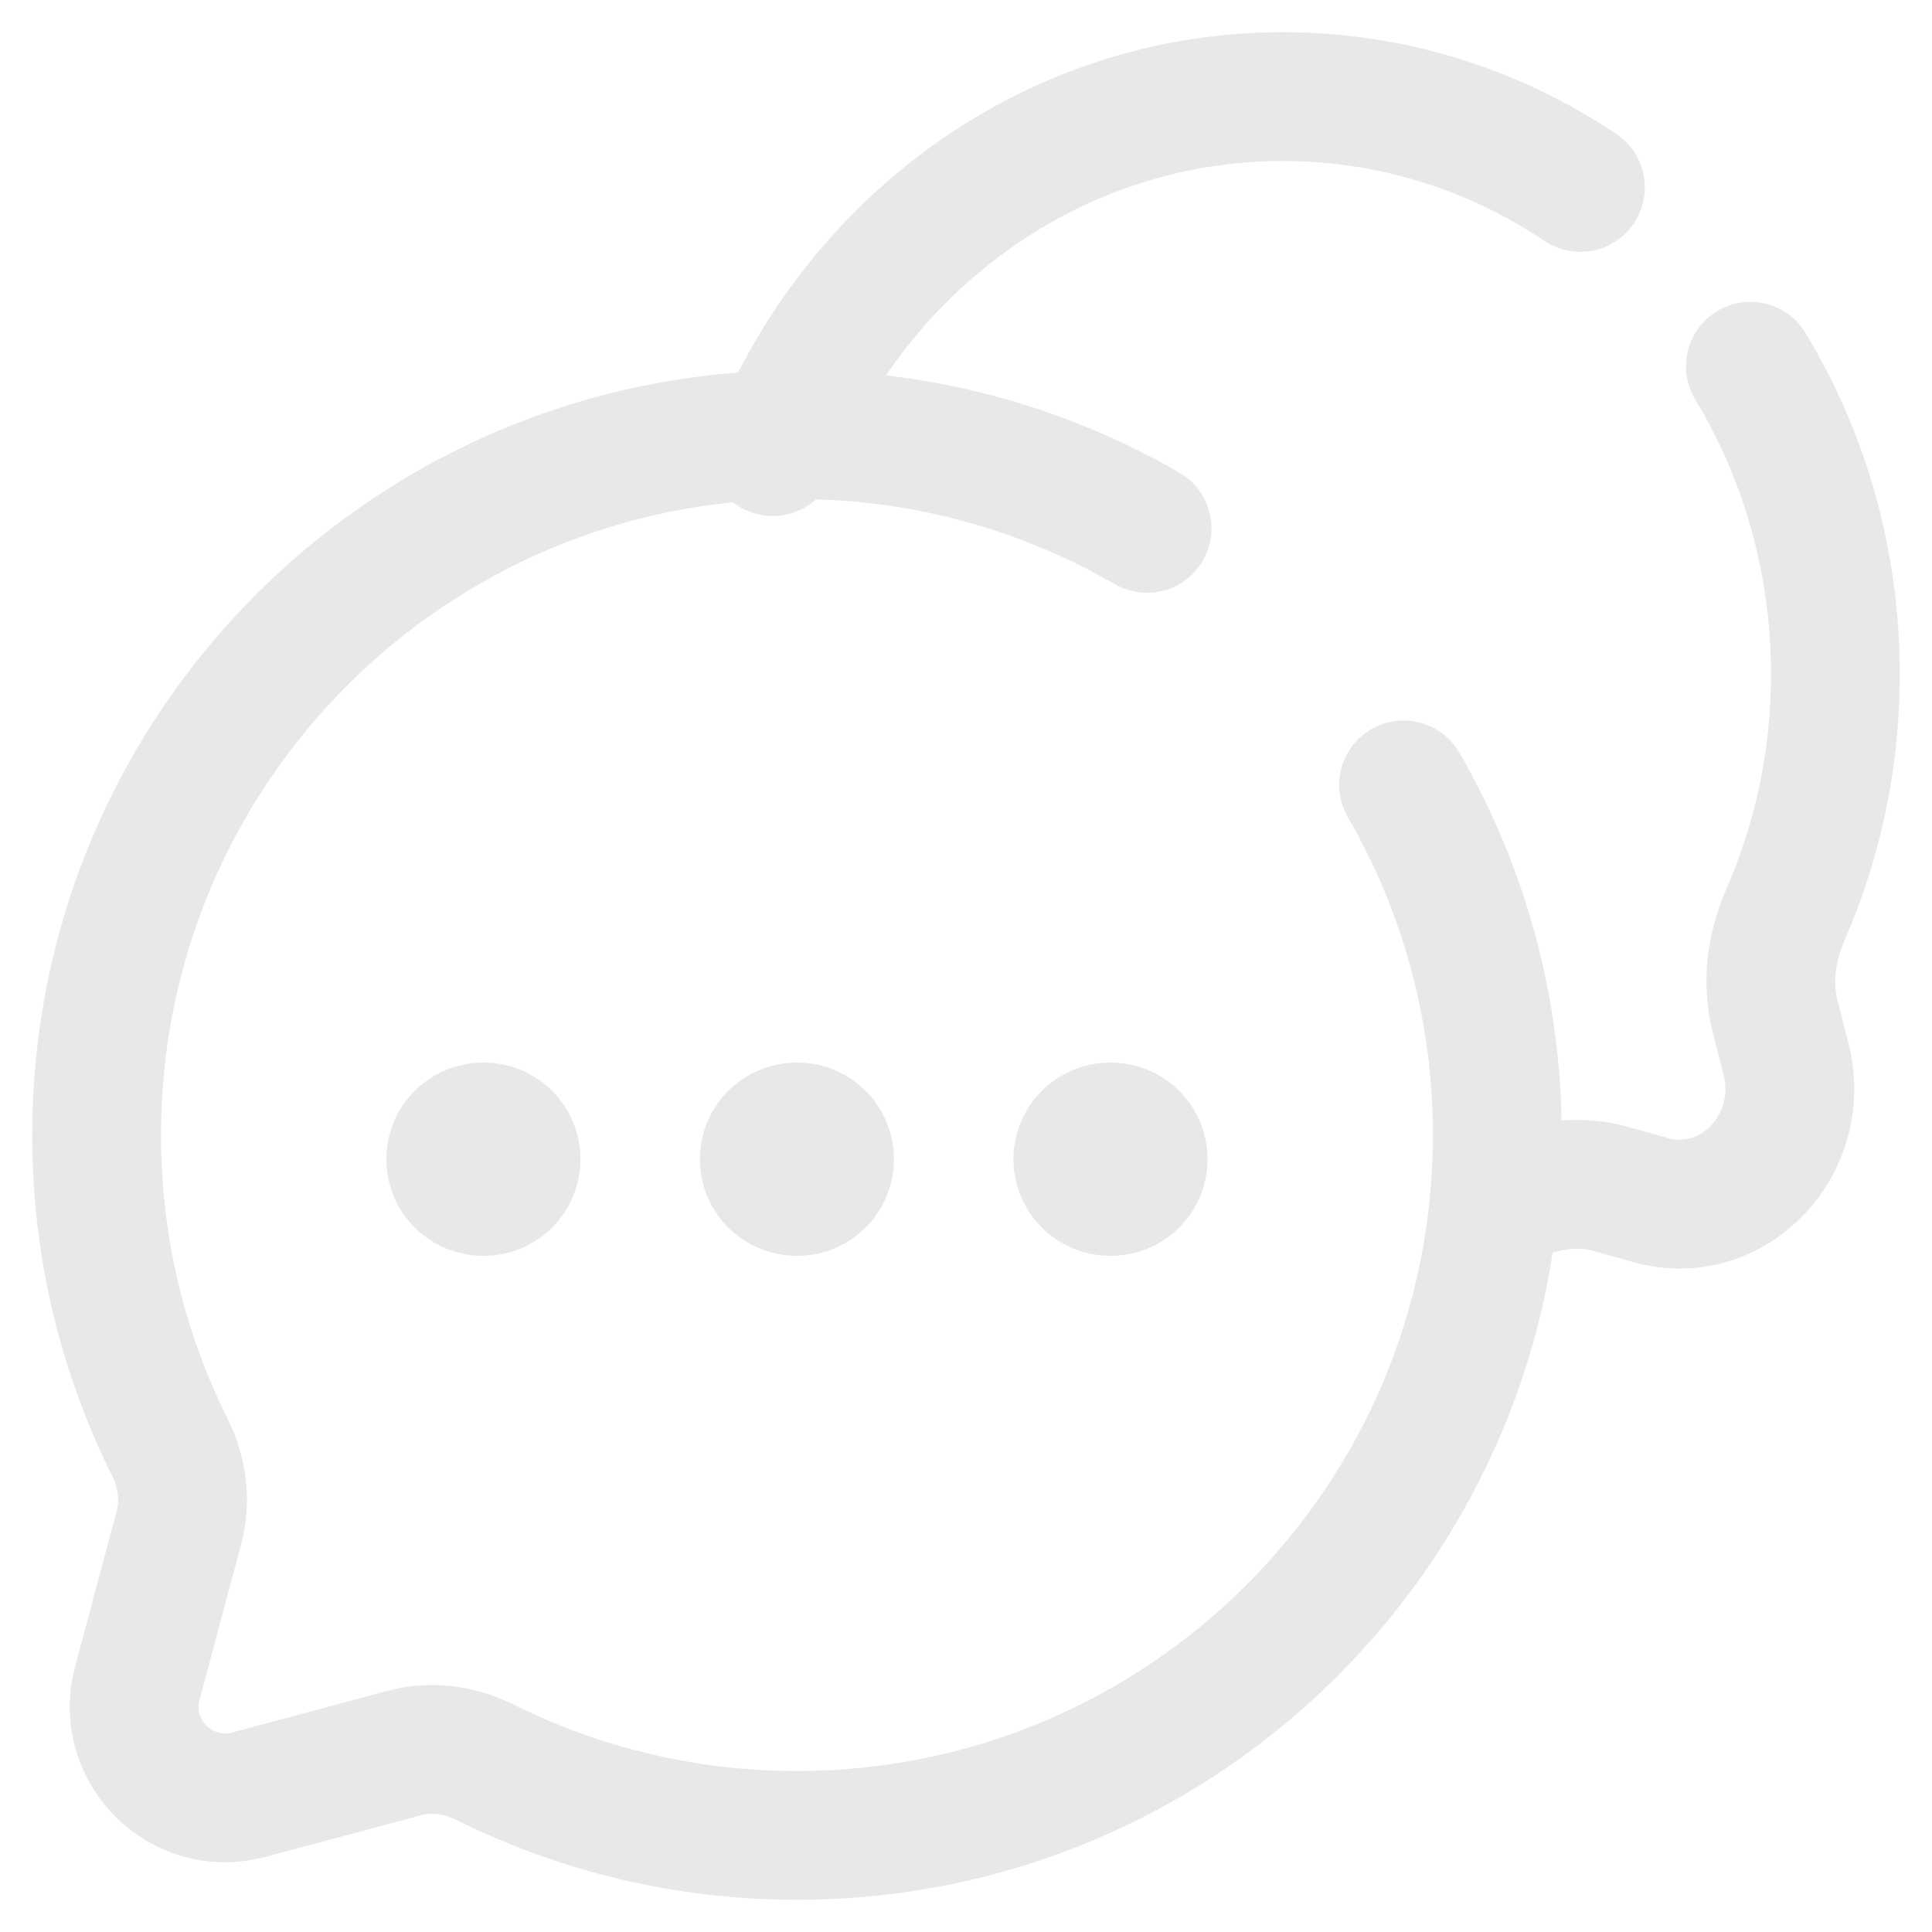
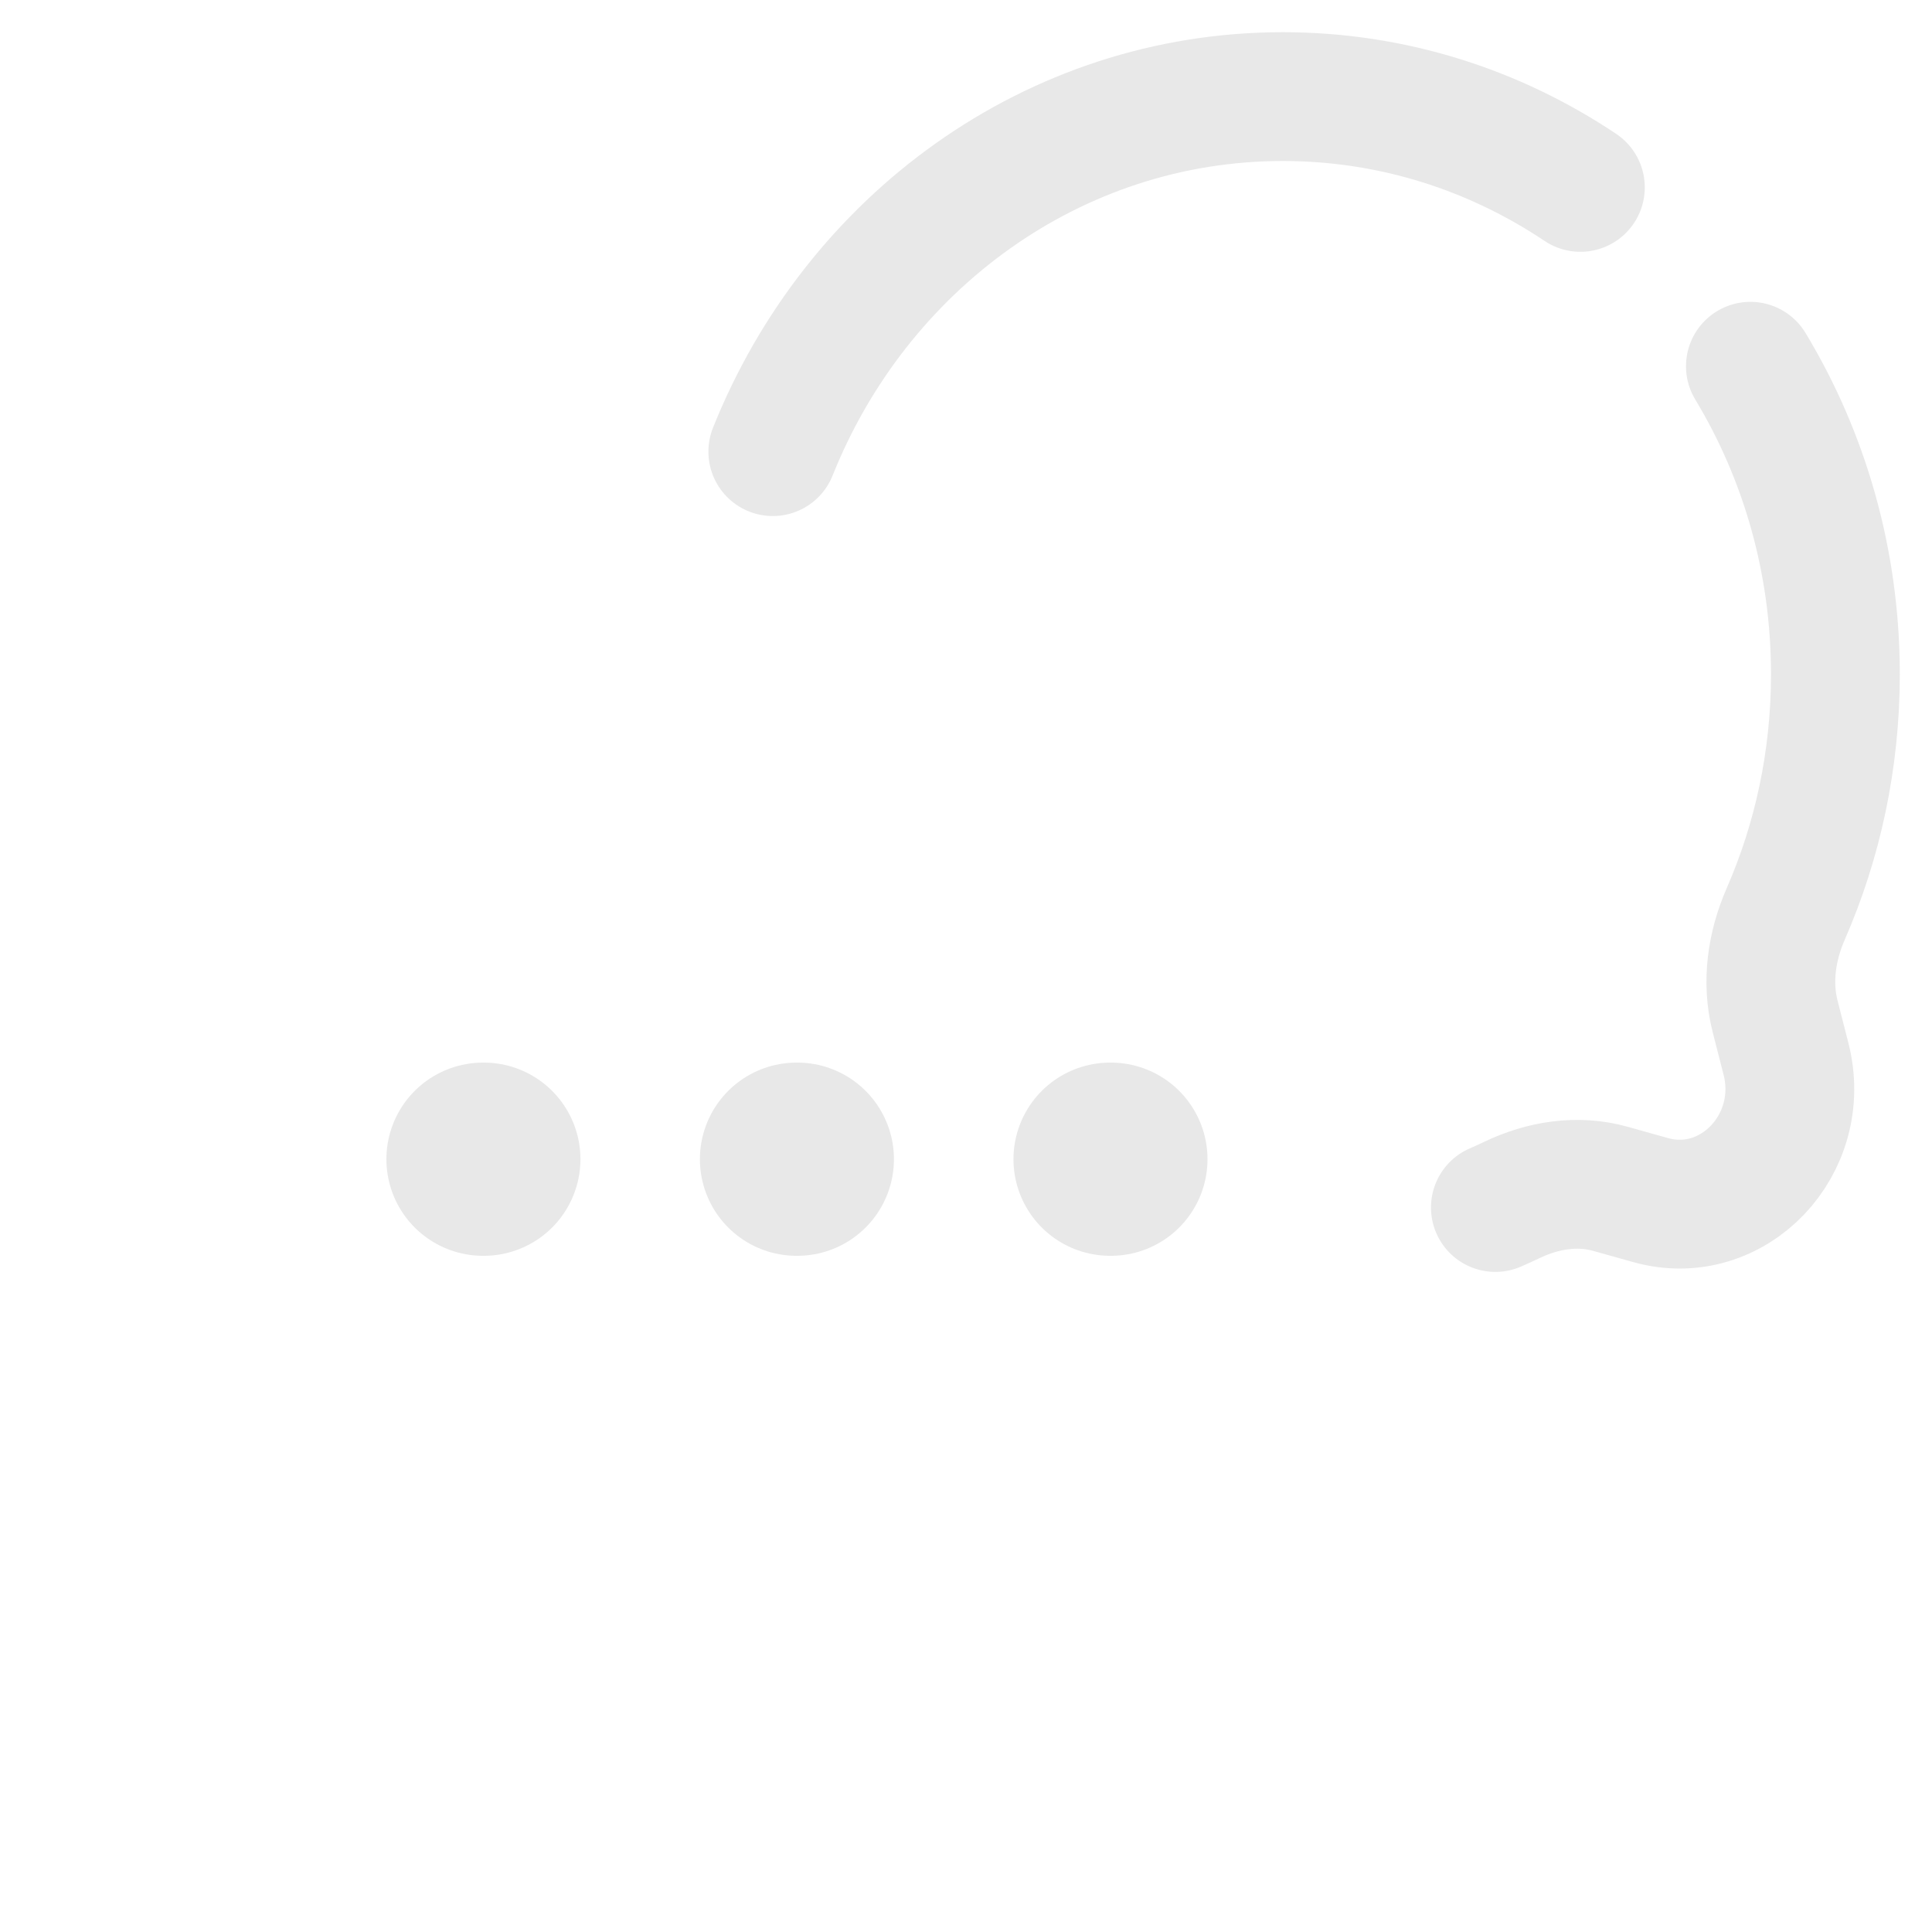
<svg xmlns="http://www.w3.org/2000/svg" width="30" height="30" viewBox="0 0 30 30" fill="none">
  <g clip-path="url(#clip0_3744_6620)">
-     <path d="M17.812 8.205C16.213 7.28 14.356 6.75 12.375 6.75C6.369 6.75 1.5 11.619 1.5 17.625C1.5 19.365 1.908 21.009 2.635 22.467C2.828 22.855 2.892 23.297 2.78 23.716L2.132 26.137C1.851 27.187 2.813 28.149 3.864 27.868L6.284 27.22C6.703 27.108 7.145 27.172 7.533 27.365C8.991 28.091 10.635 28.5 12.375 28.5C18.381 28.5 23.25 23.631 23.25 17.625C23.25 15.644 22.72 13.787 21.795 12.188" stroke="#E8E8E8" stroke-width="2" stroke-linecap="round" />
    <path d="M23.22 18.75C23.308 18.712 23.395 18.672 23.481 18.631C23.959 18.403 24.495 18.317 25.003 18.459L25.631 18.635C26.907 18.992 28.074 17.772 27.732 16.439L27.564 15.782C27.428 15.251 27.51 14.691 27.729 14.191C28.224 13.057 28.5 11.797 28.5 10.469C28.5 8.711 28.016 7.071 27.18 5.687M12 7.013C13.294 3.775 16.353 1.5 19.92 1.5C21.621 1.5 23.206 2.017 24.54 2.91" stroke="#E8E8E8" stroke-width="2" stroke-linecap="round" />
    <path d="M7.5 18H7.513M12.368 18H12.381M17.237 18H17.25" stroke="#E8E8E8" stroke-width="3" stroke-linecap="round" stroke-linejoin="round" />
  </g>
  <defs>
    <clipPath id="clip0_3744_6620">
      <rect width="30" height="30" fill="white" />
    </clipPath>
  </defs>
</svg>